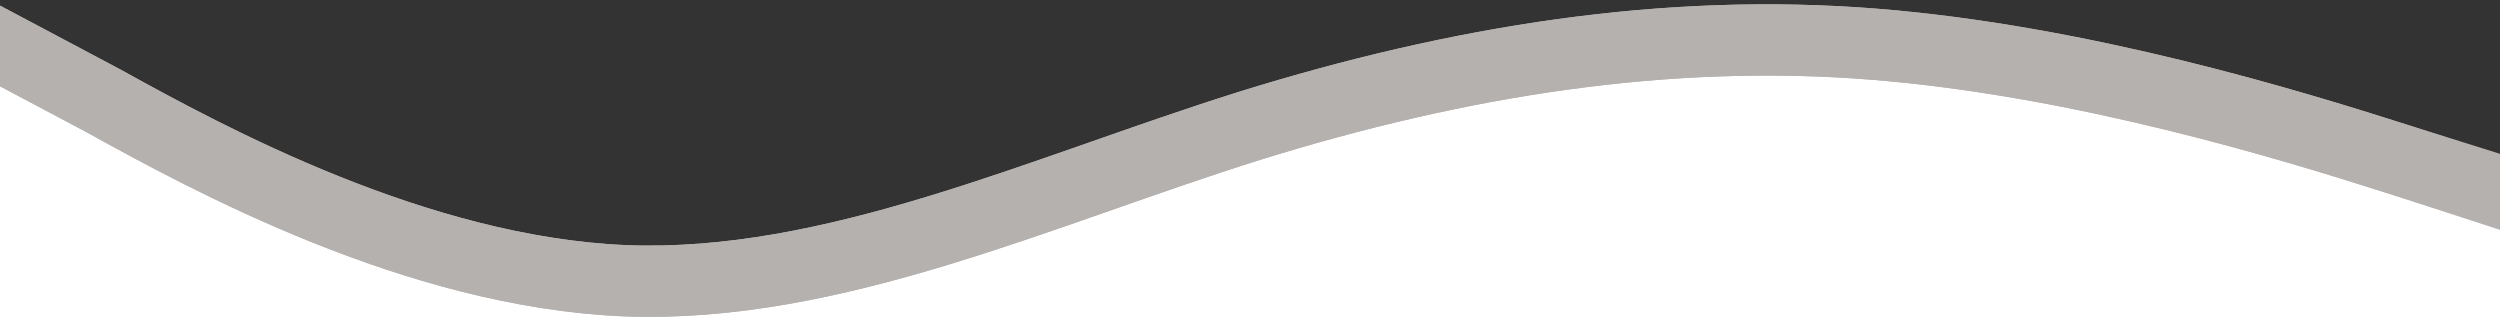
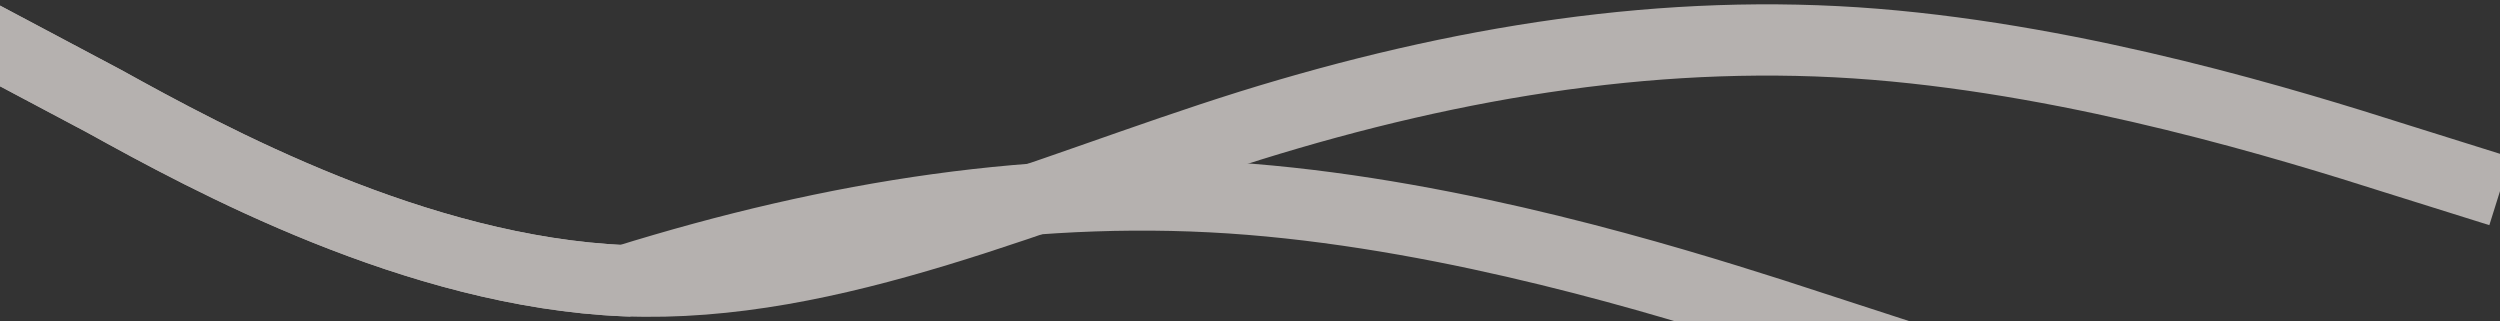
<svg xmlns="http://www.w3.org/2000/svg" version="1.1" id="Layer_1" x="0px" y="0px" viewBox="0 0 1440 185" style="enable-background:new 0 0 1440 185;" xml:space="preserve">
  <rect x="0" y="0" width="1440" height="185" fill="#333333" stroke="none" />
  <style type="text/css">
	.st0{fill:#FFFFFF;}
	.st1{fill:none;stroke:#B5B1AF;stroke-width:41.047;stroke-miterlimit:10;}
</style>
-   <polygon class="st0" points="1440,111.6 1440,185 0,185 0,27.5 29.8,45.5 168.5,112.2 360,161.7 548.6,129.1 780.5,59.2 956.8,20.1   975.6,20.1 1200.8,37 1372.3,86.8 " />
  <path class="st1" d="M-31,10l91,48.3c60,33.2,180,98.4,300,103.4c120,4.7,240-51.7,360-89.3c120-37.3,240-56.6,360-46.9  s240,46.7,300,65.8l60,18.8" />
-   <path class="st1" d="M-31,10l91,48.3c60,33.2,180,98.4,300,103.4c120,4.7,240-51.7,360-89.3c120-37.3,240-56.6,360-46.9  s240,46.7,300,65.8l79,25.7" />
+   <path class="st1" d="M-31,10l91,48.3c60,33.2,180,98.4,300,103.4c120-37.3,240-56.6,360-46.9  s240,46.7,300,65.8l79,25.7" />
</svg>